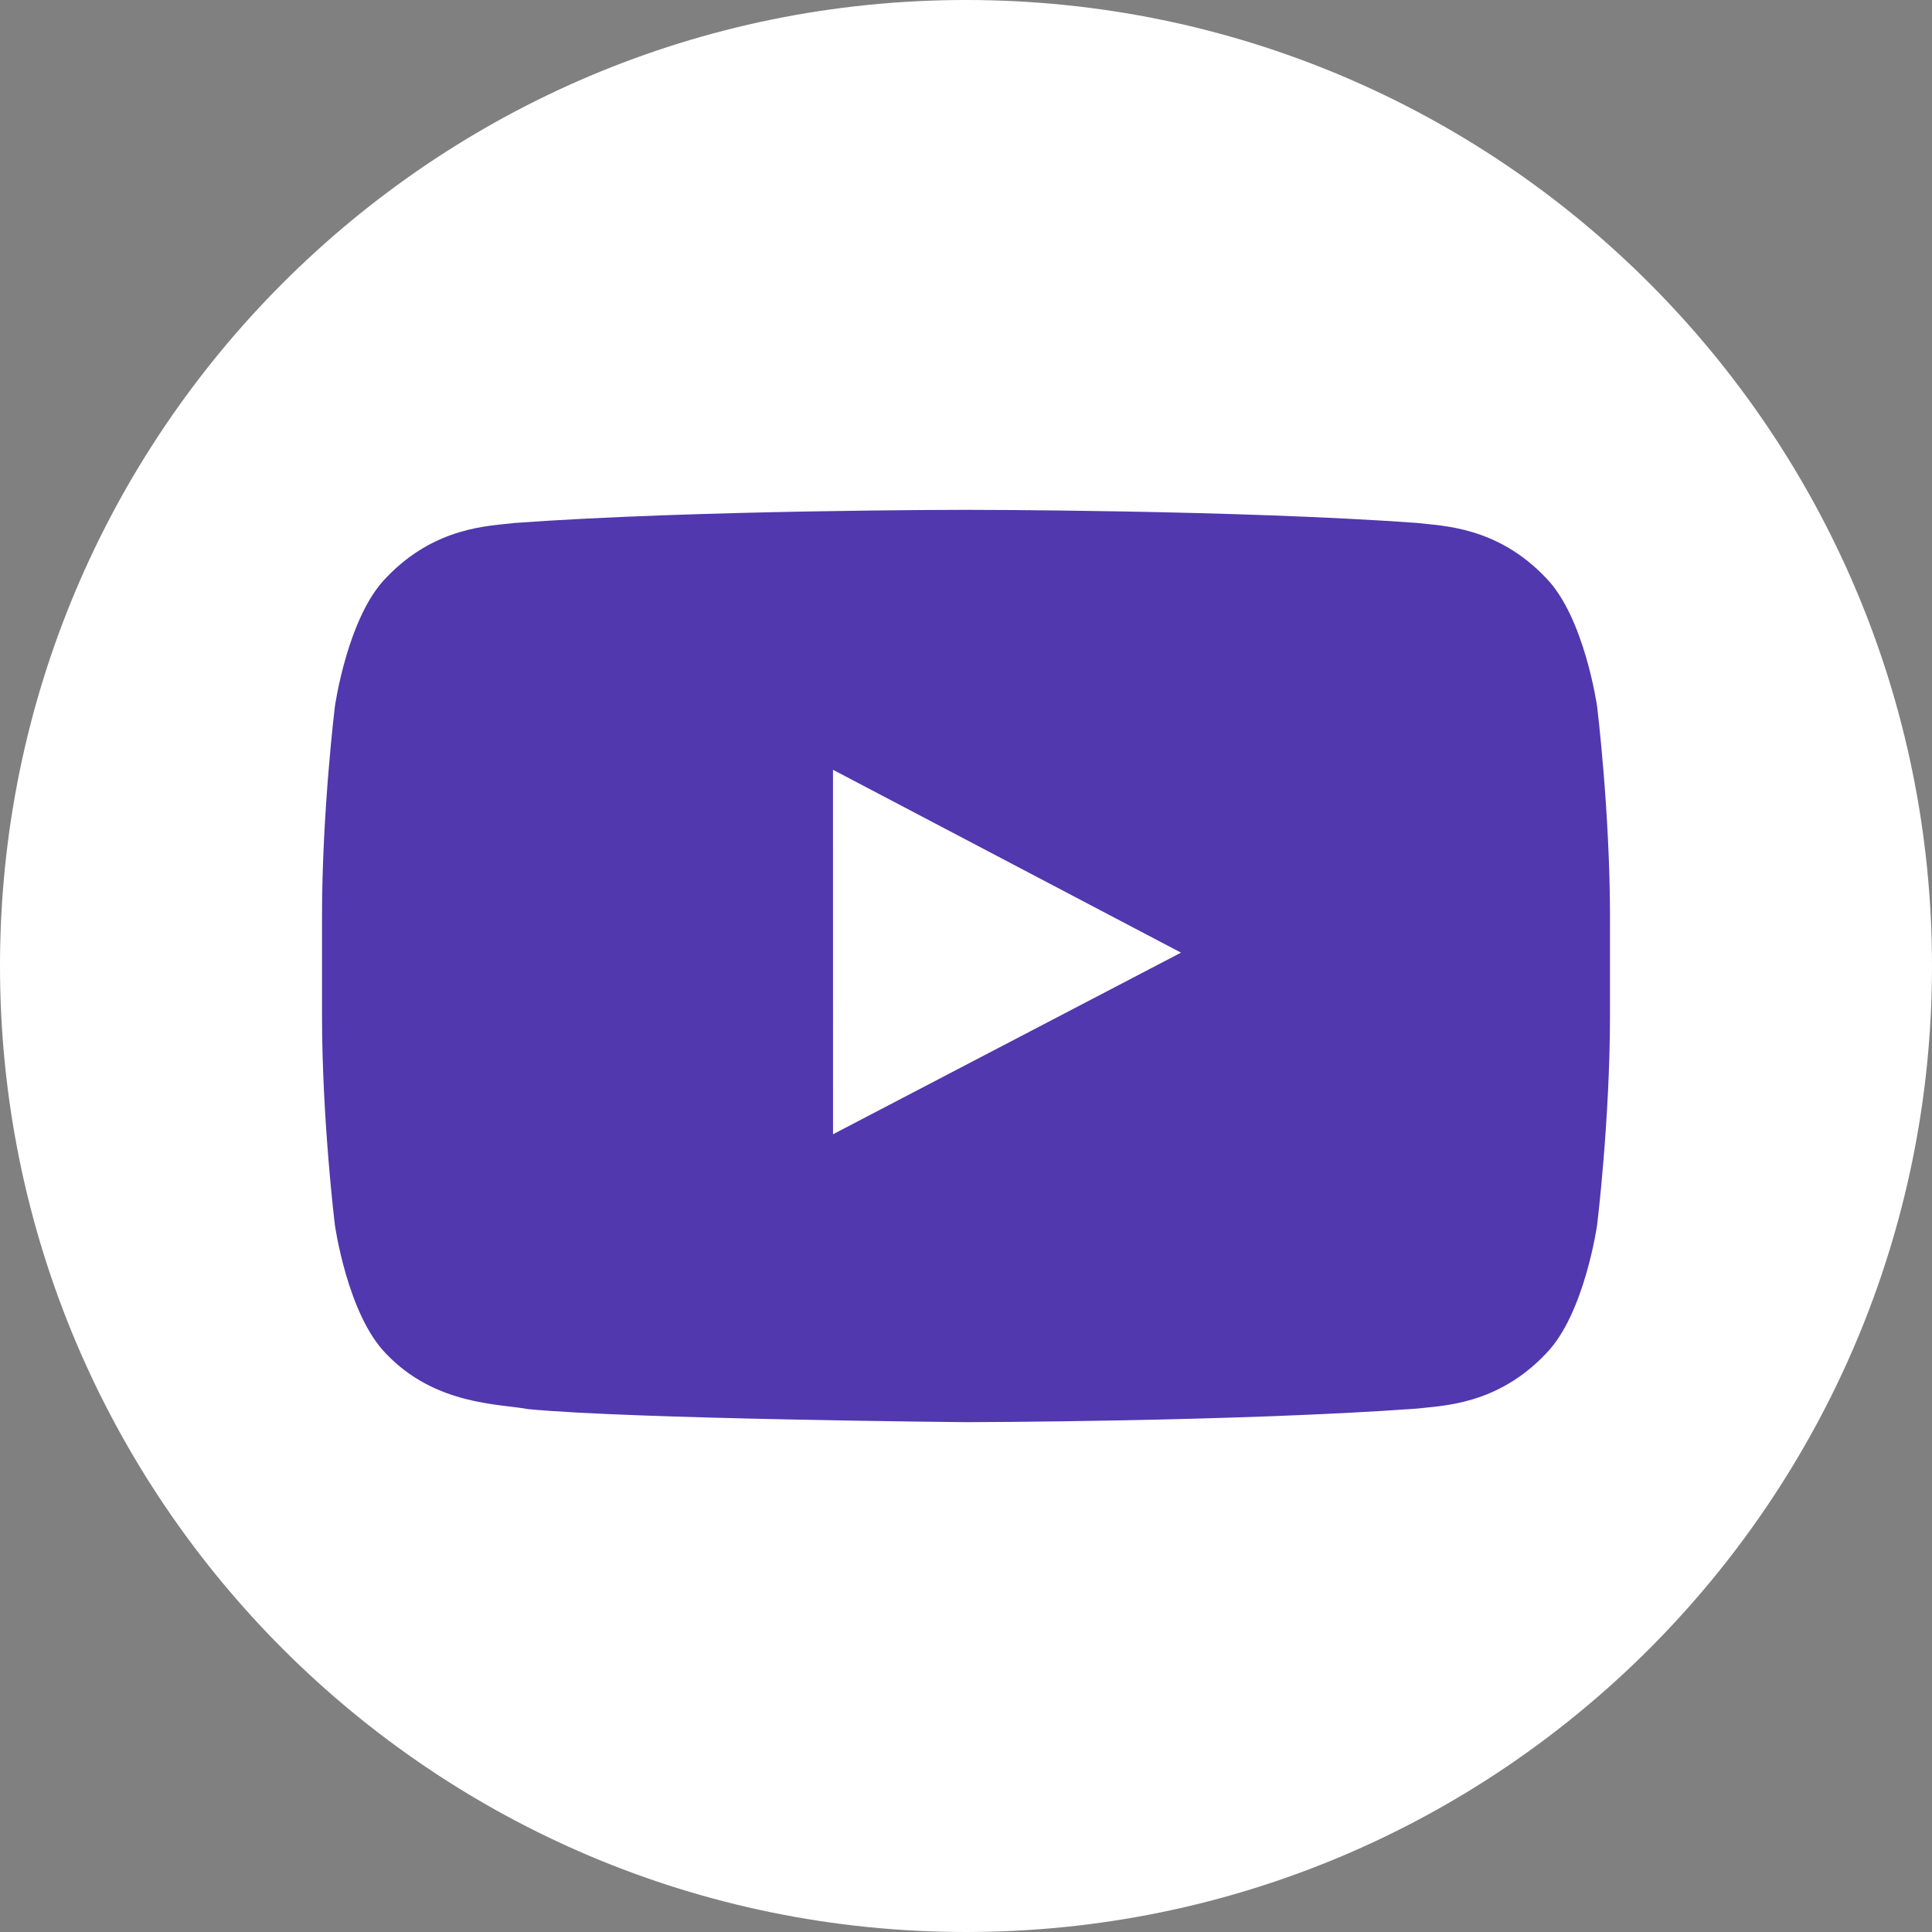
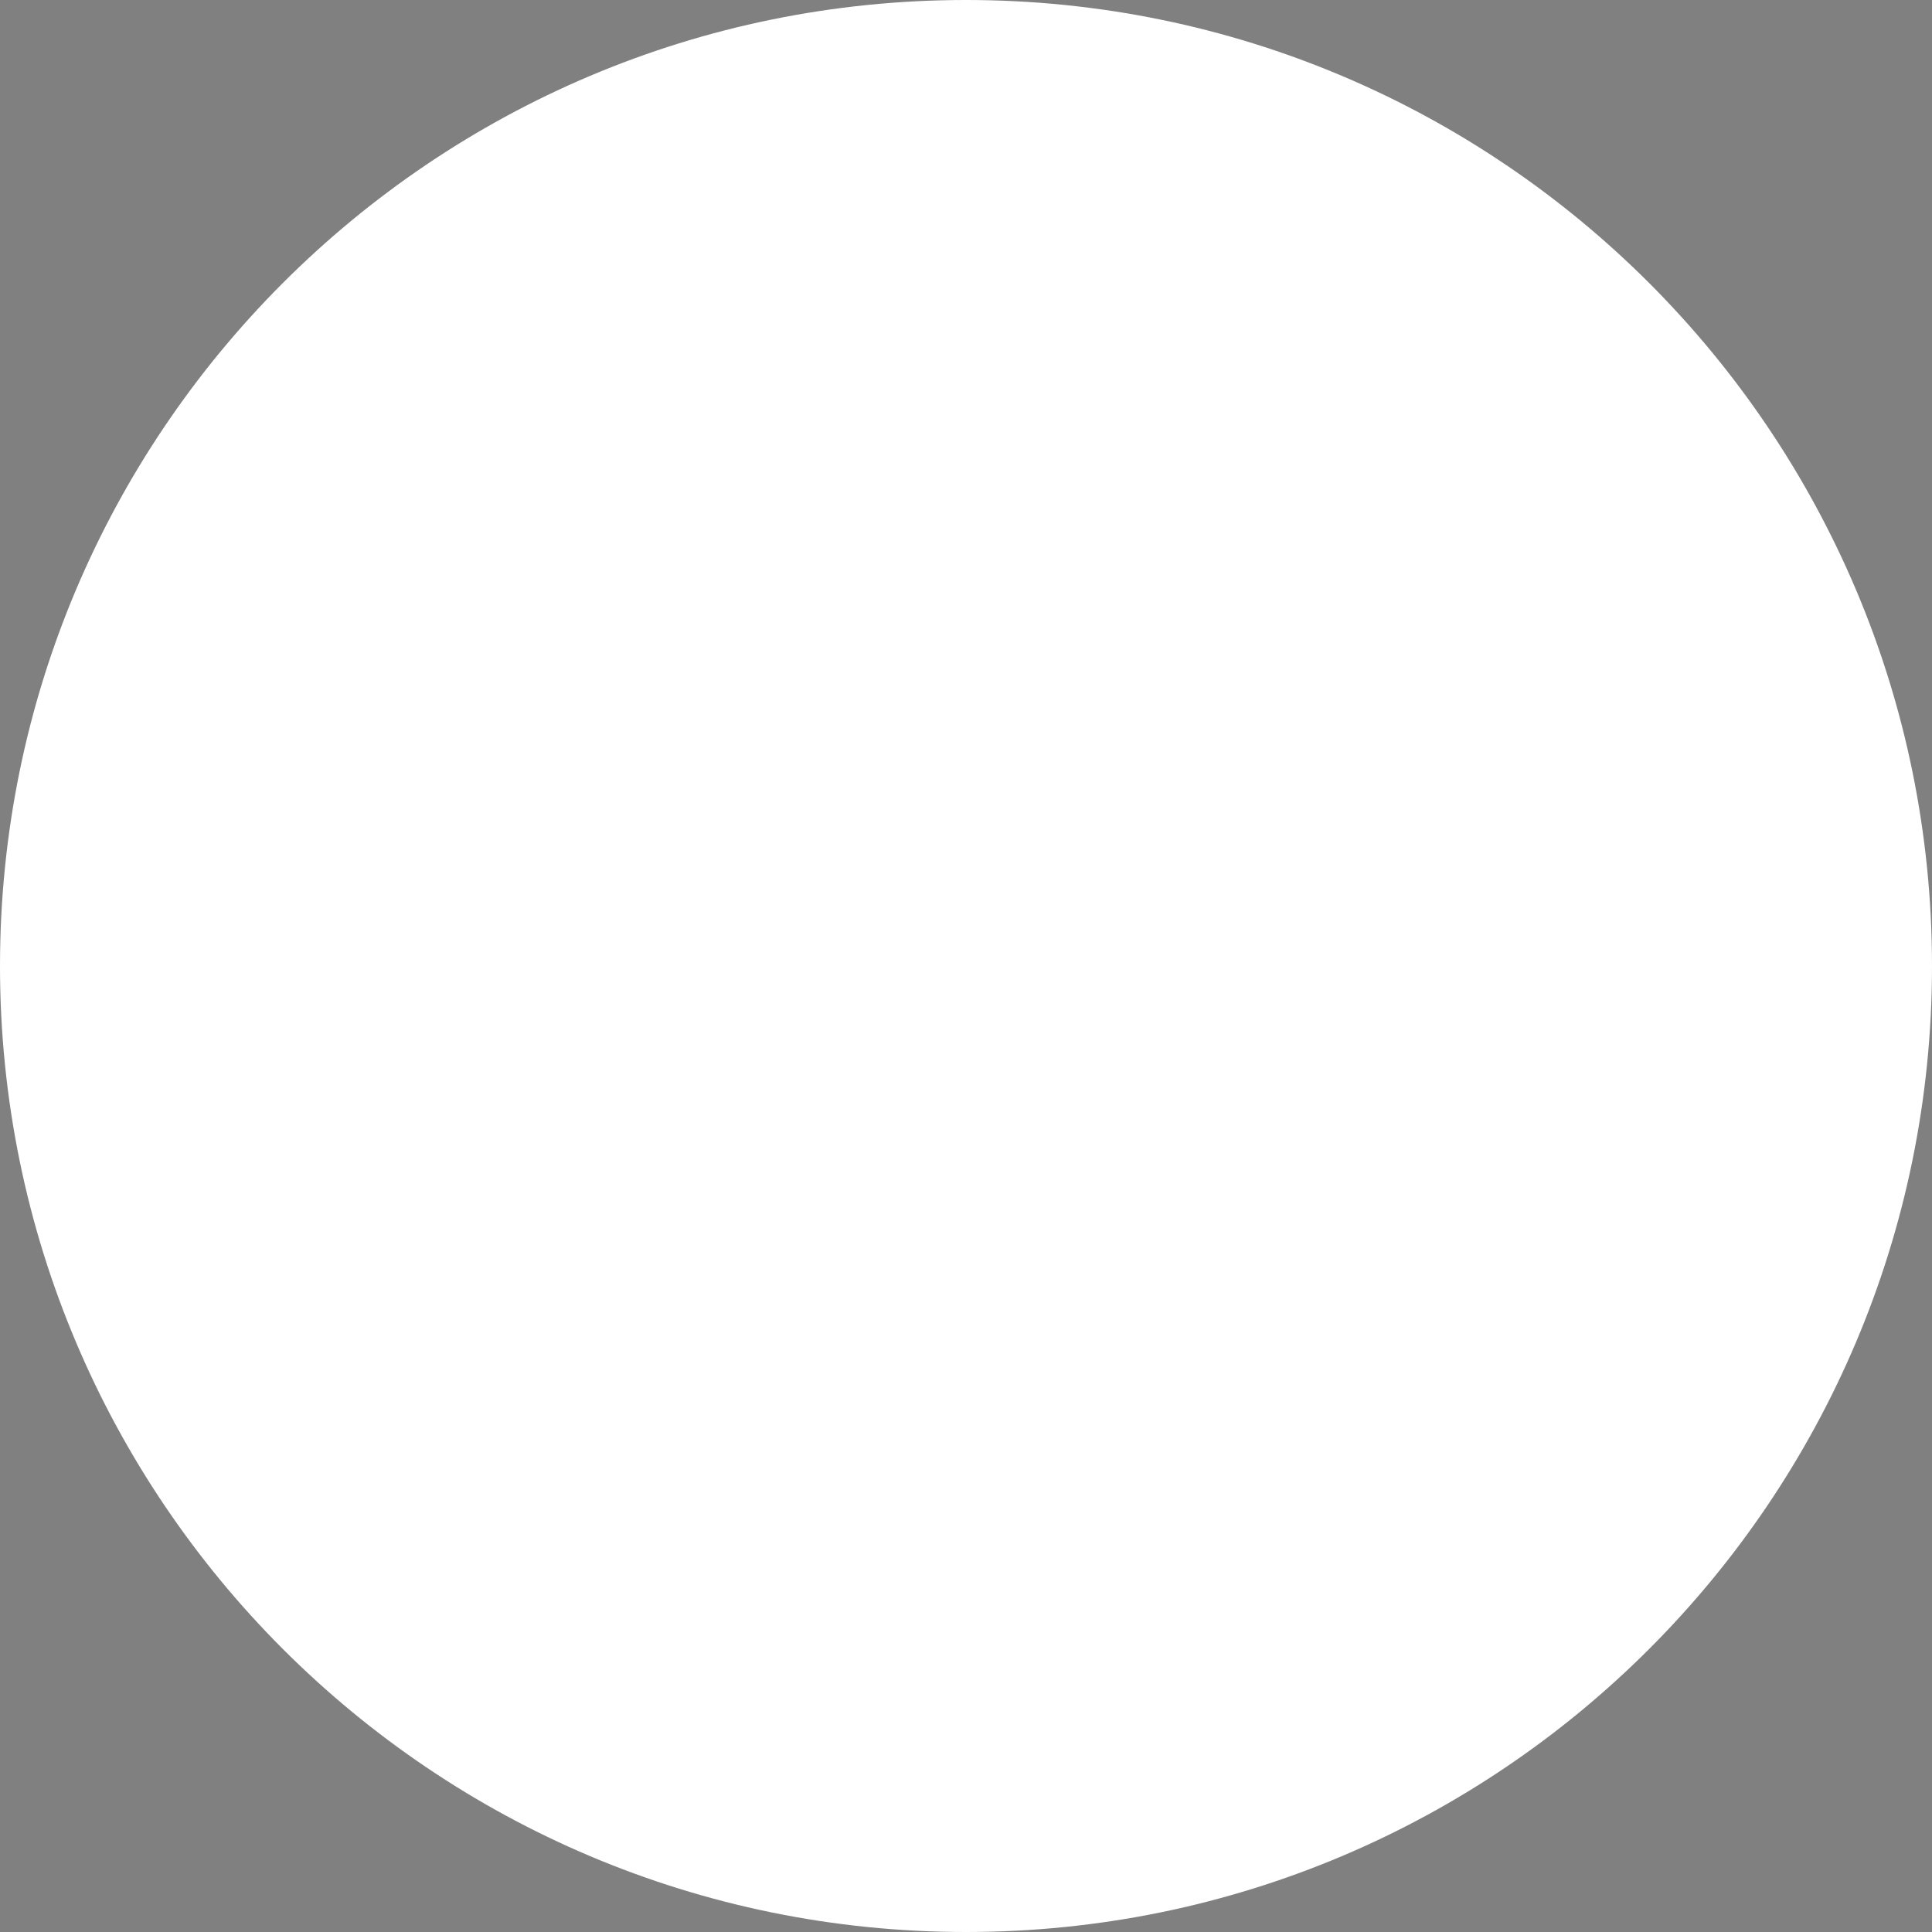
<svg xmlns="http://www.w3.org/2000/svg" width="46" height="46" viewBox="0 0 46 46" fill="none">
  <rect x="0" y="0" width="46" height="46" fill="#808080" stroke="none" />
  <g clip-path="url(#clip0_4674_1277)">
    <path fill-rule="evenodd" clip-rule="evenodd" d="M23 46C35.703 46 46 35.703 46 23C46 10.297 35.703 0 23 0C10.297 0 0 10.297 0 23C0 35.703 10.297 46 23 46Z" fill="white" />
-     <path fill-rule="evenodd" clip-rule="evenodd" d="M19.834 27.006L19.833 18.328L28.119 22.682L19.834 27.006ZM38.027 16.824C38.027 16.824 37.727 14.696 36.808 13.759C35.642 12.529 34.334 12.523 33.735 12.451C29.444 12.139 23.007 12.139 23.007 12.139H22.993C22.993 12.139 16.556 12.139 12.265 12.451C11.665 12.523 10.359 12.529 9.191 13.759C8.272 14.696 7.973 16.824 7.973 16.824C7.973 16.824 7.667 19.324 7.667 21.823V24.166C7.667 26.666 7.973 29.165 7.973 29.165C7.973 29.165 8.272 31.293 9.191 32.23C10.359 33.46 11.891 33.422 12.573 33.55C15.027 33.788 23 33.861 23 33.861C23 33.861 29.444 33.851 33.735 33.538C34.334 33.466 35.642 33.46 36.808 32.23C37.727 31.293 38.027 29.165 38.027 29.165C38.027 29.165 38.333 26.666 38.333 24.166V21.823C38.333 19.324 38.027 16.824 38.027 16.824Z" fill="#5138AE" />
  </g>
  <defs>
    <clipPath id="clip0_4674_1277">
      <rect width="46" height="46" fill="white" />
    </clipPath>
  </defs>
</svg>